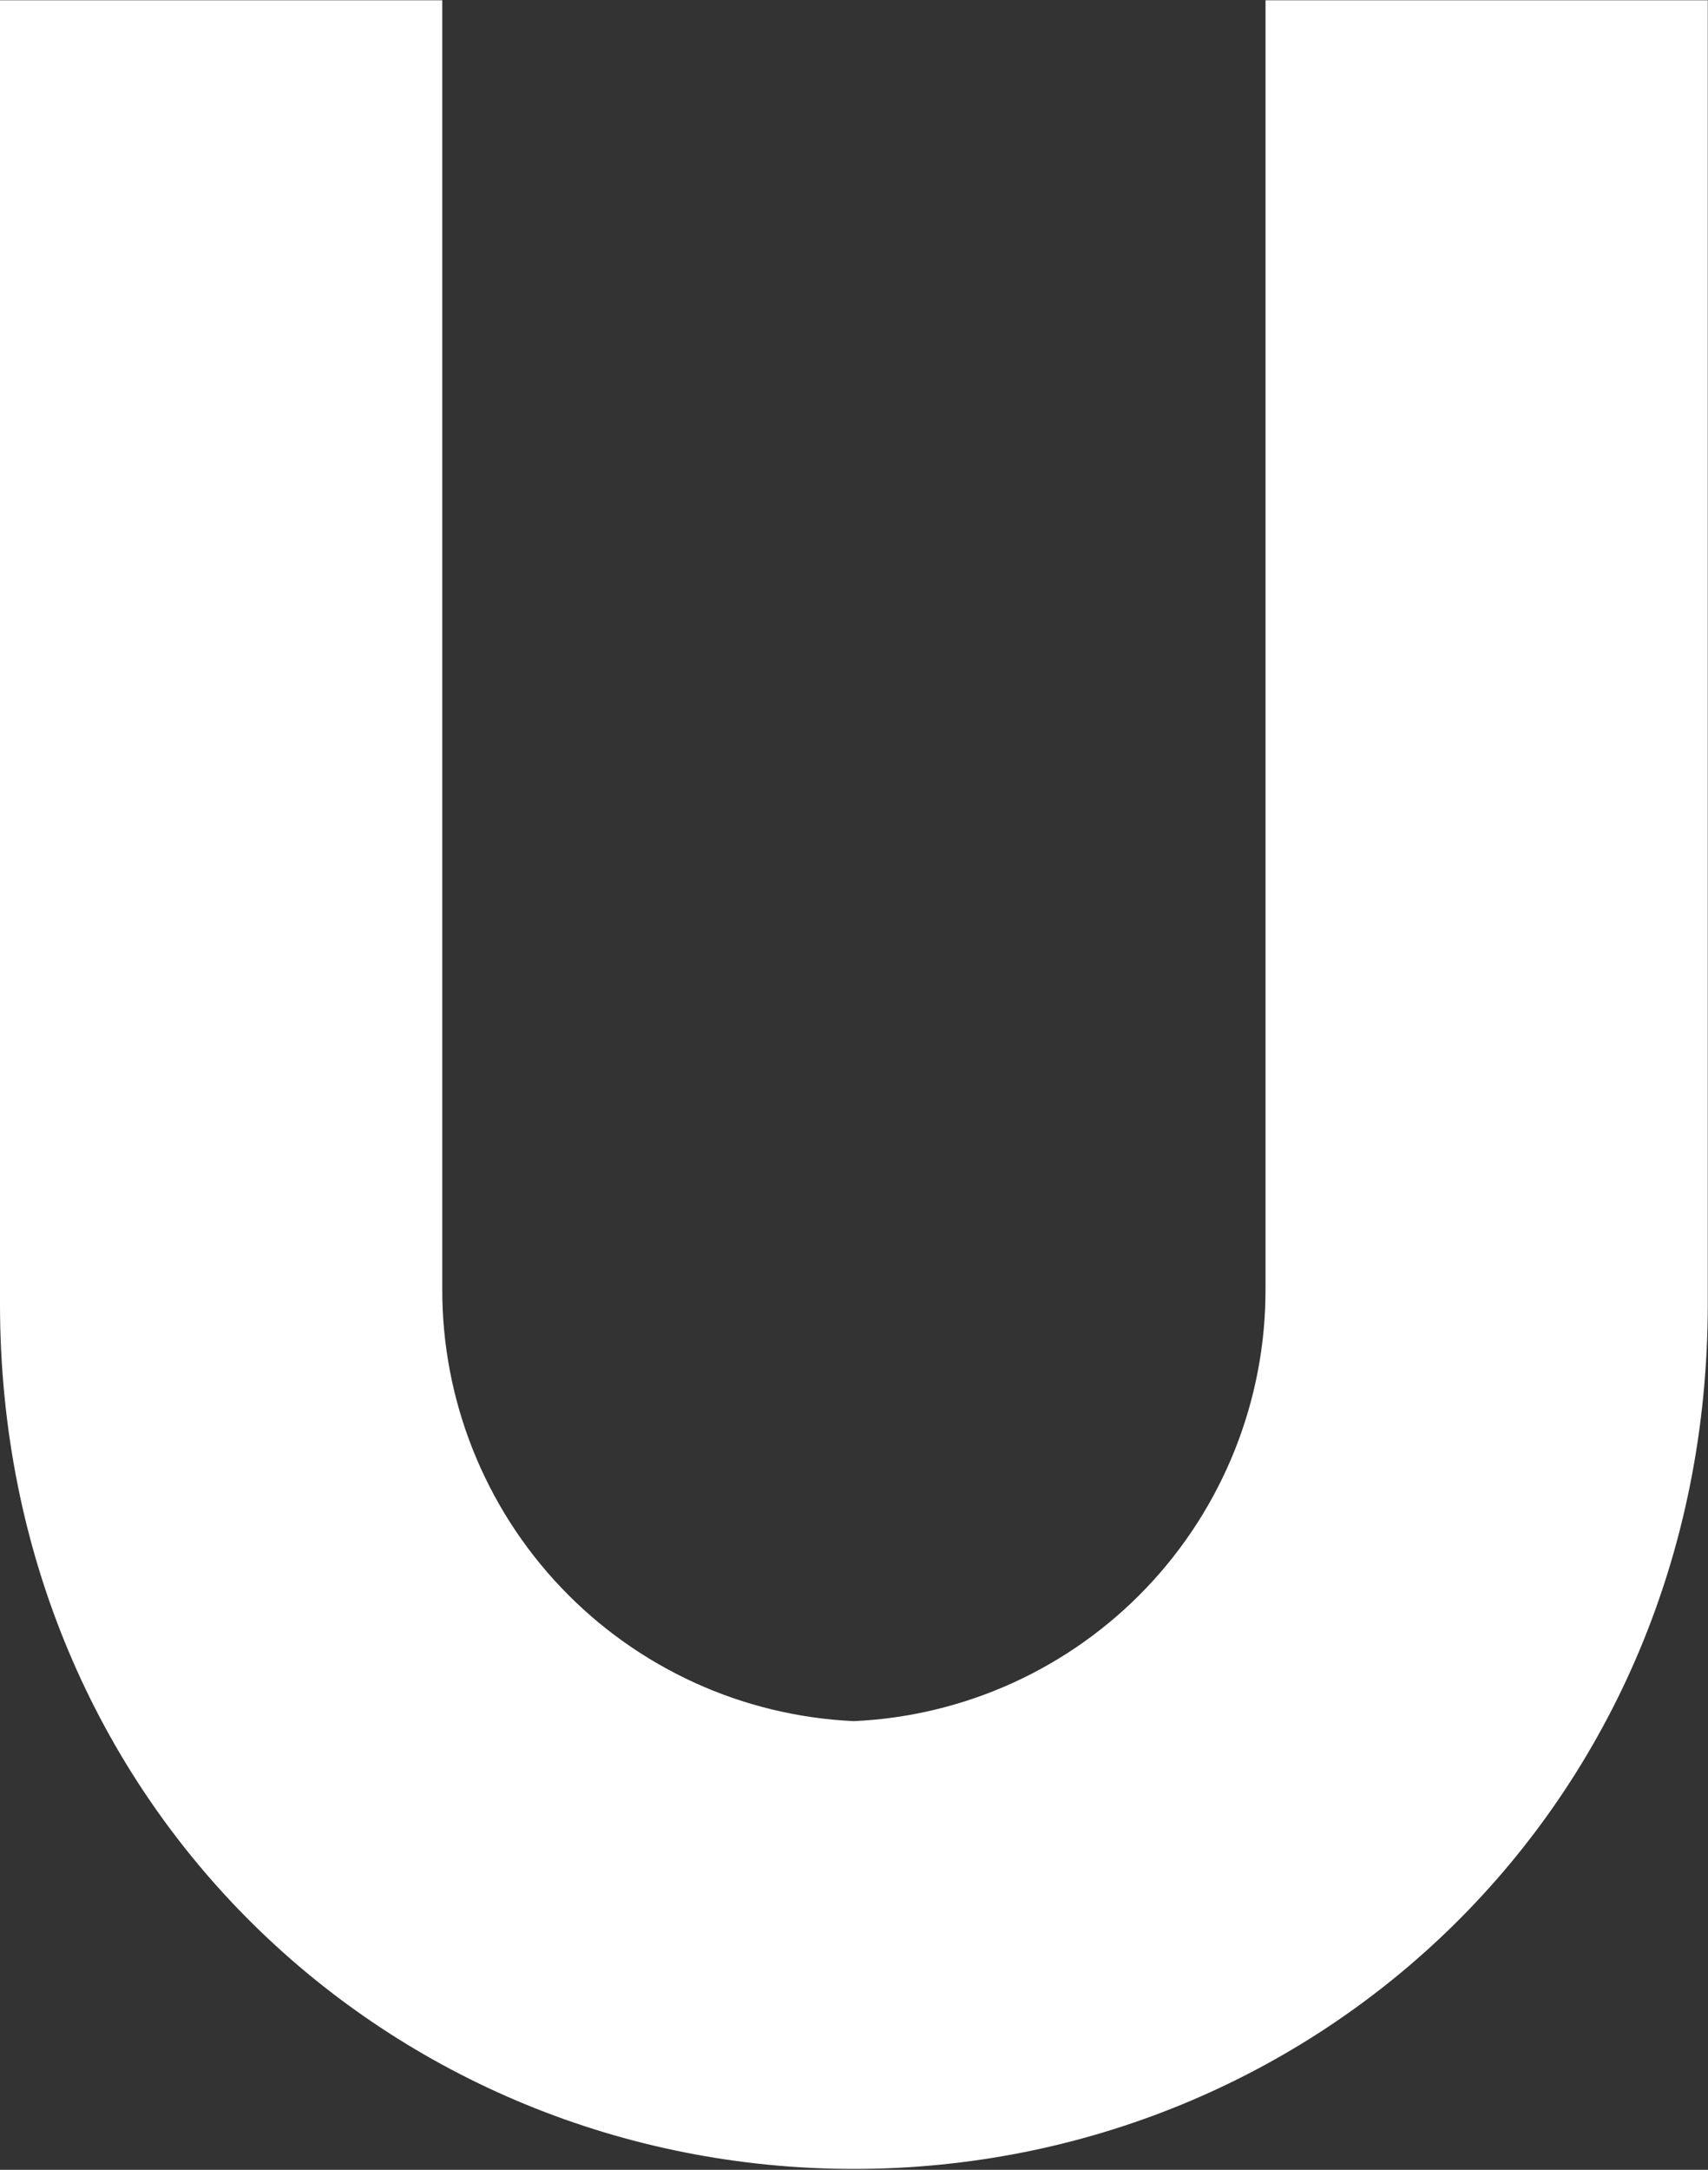
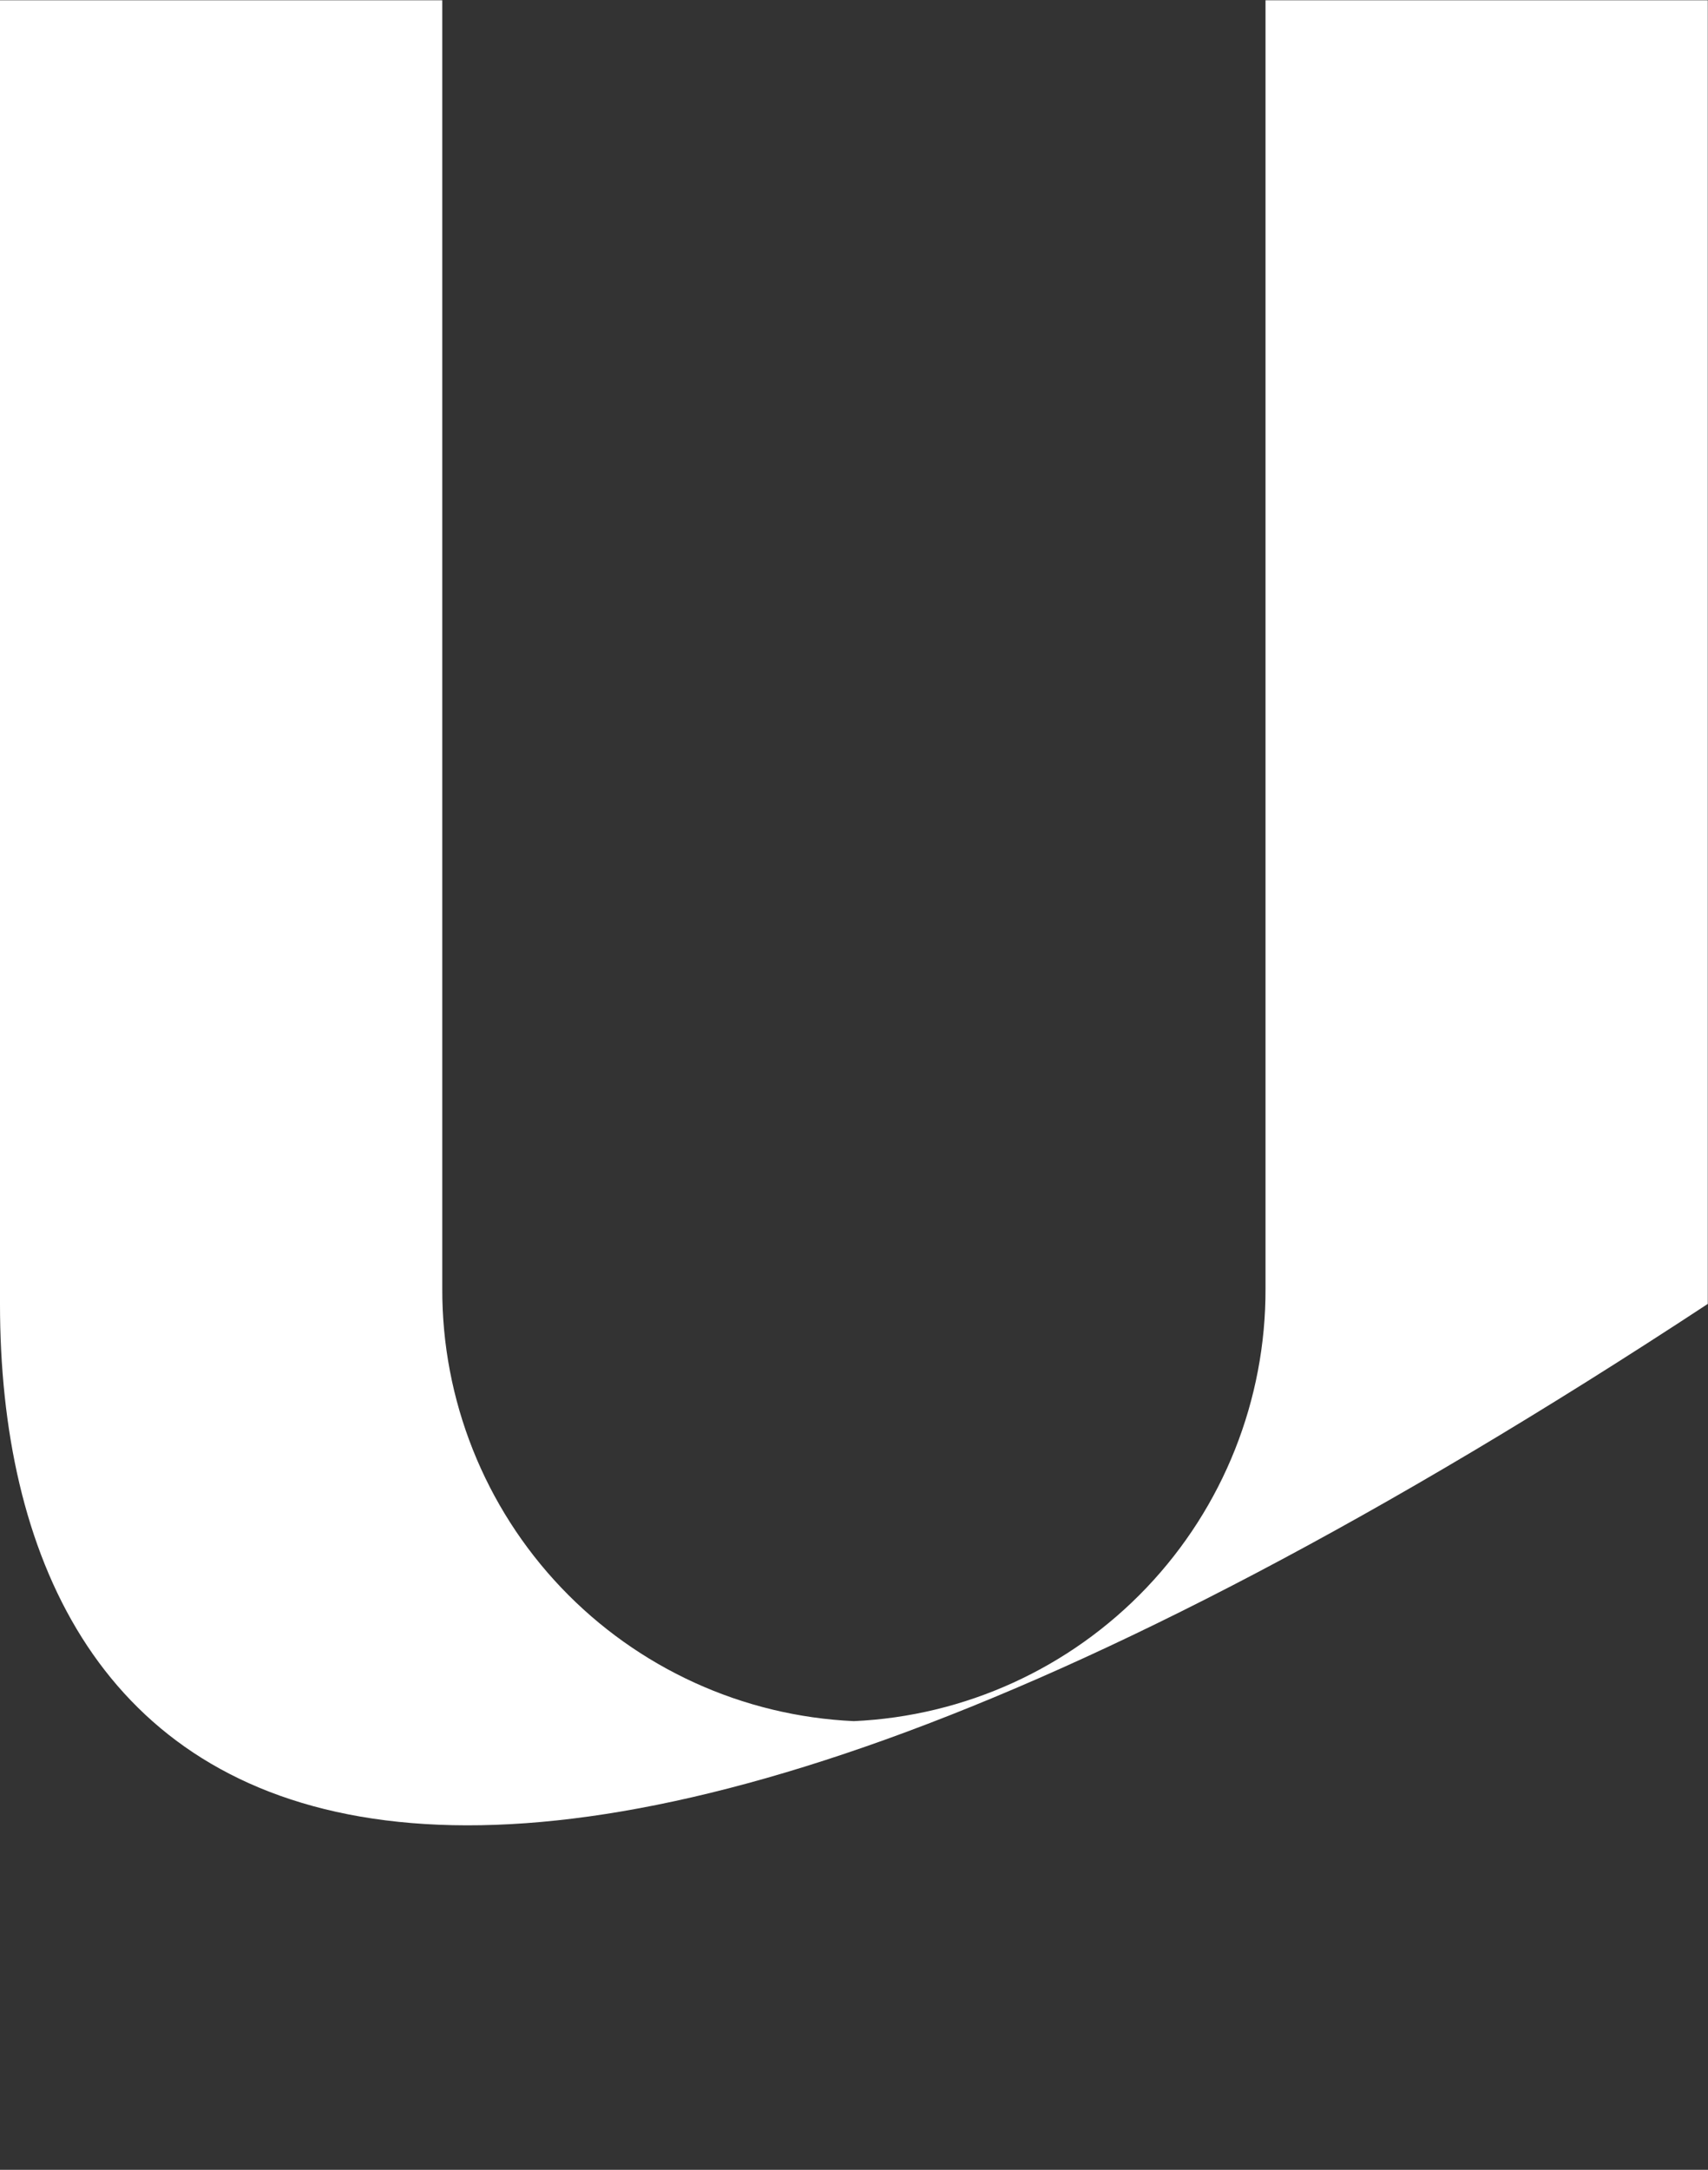
<svg xmlns="http://www.w3.org/2000/svg" width="1949" height="2475" viewBox="0 0 1949 2475" fill="none">
  <rect x="0" y="0" width="1949" height="2475" fill="#333333" stroke="none" />
-   <path d="M504.678 0.302V1469.79C504.231 1596.77 552.852 1719.01 640.381 1810.96C727.91 1902.92 847.574 1957.47 974.366 1963.23C1101.16 1957.48 1220.83 1902.93 1308.36 1810.97C1395.9 1719.02 1444.52 1596.77 1444.08 1469.79V0.302H1948.74V1487.32C1948.74 2059.52 1501.68 2474.01 974.366 2474.01C447.057 2474.01 -0.004 2060.1 -0.004 1487.32V0.302H504.678Z" fill="white" />
+   <path d="M504.678 0.302V1469.79C504.231 1596.77 552.852 1719.01 640.381 1810.96C727.91 1902.92 847.574 1957.47 974.366 1963.23C1101.16 1957.48 1220.83 1902.93 1308.36 1810.97C1395.9 1719.02 1444.52 1596.77 1444.08 1469.79V0.302H1948.74V1487.32C447.057 2474.01 -0.004 2060.1 -0.004 1487.32V0.302H504.678Z" fill="white" />
</svg>